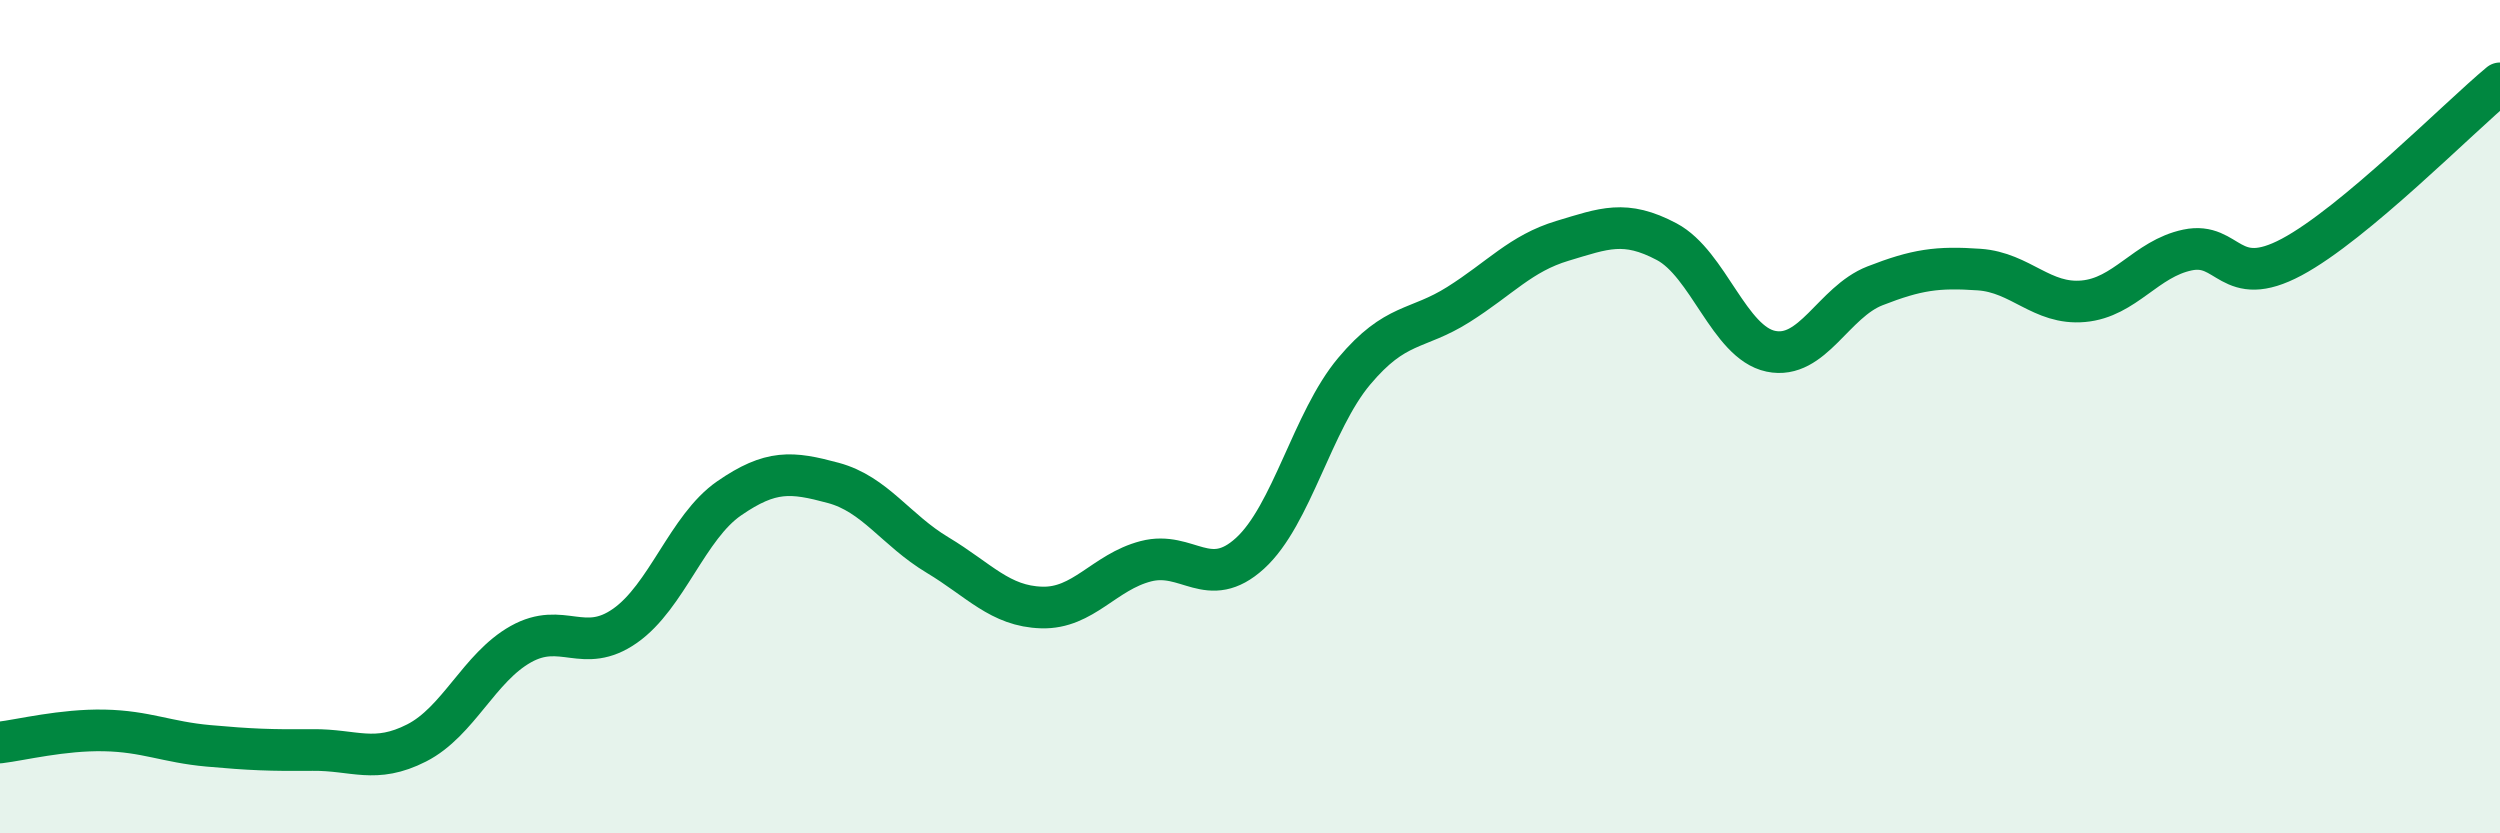
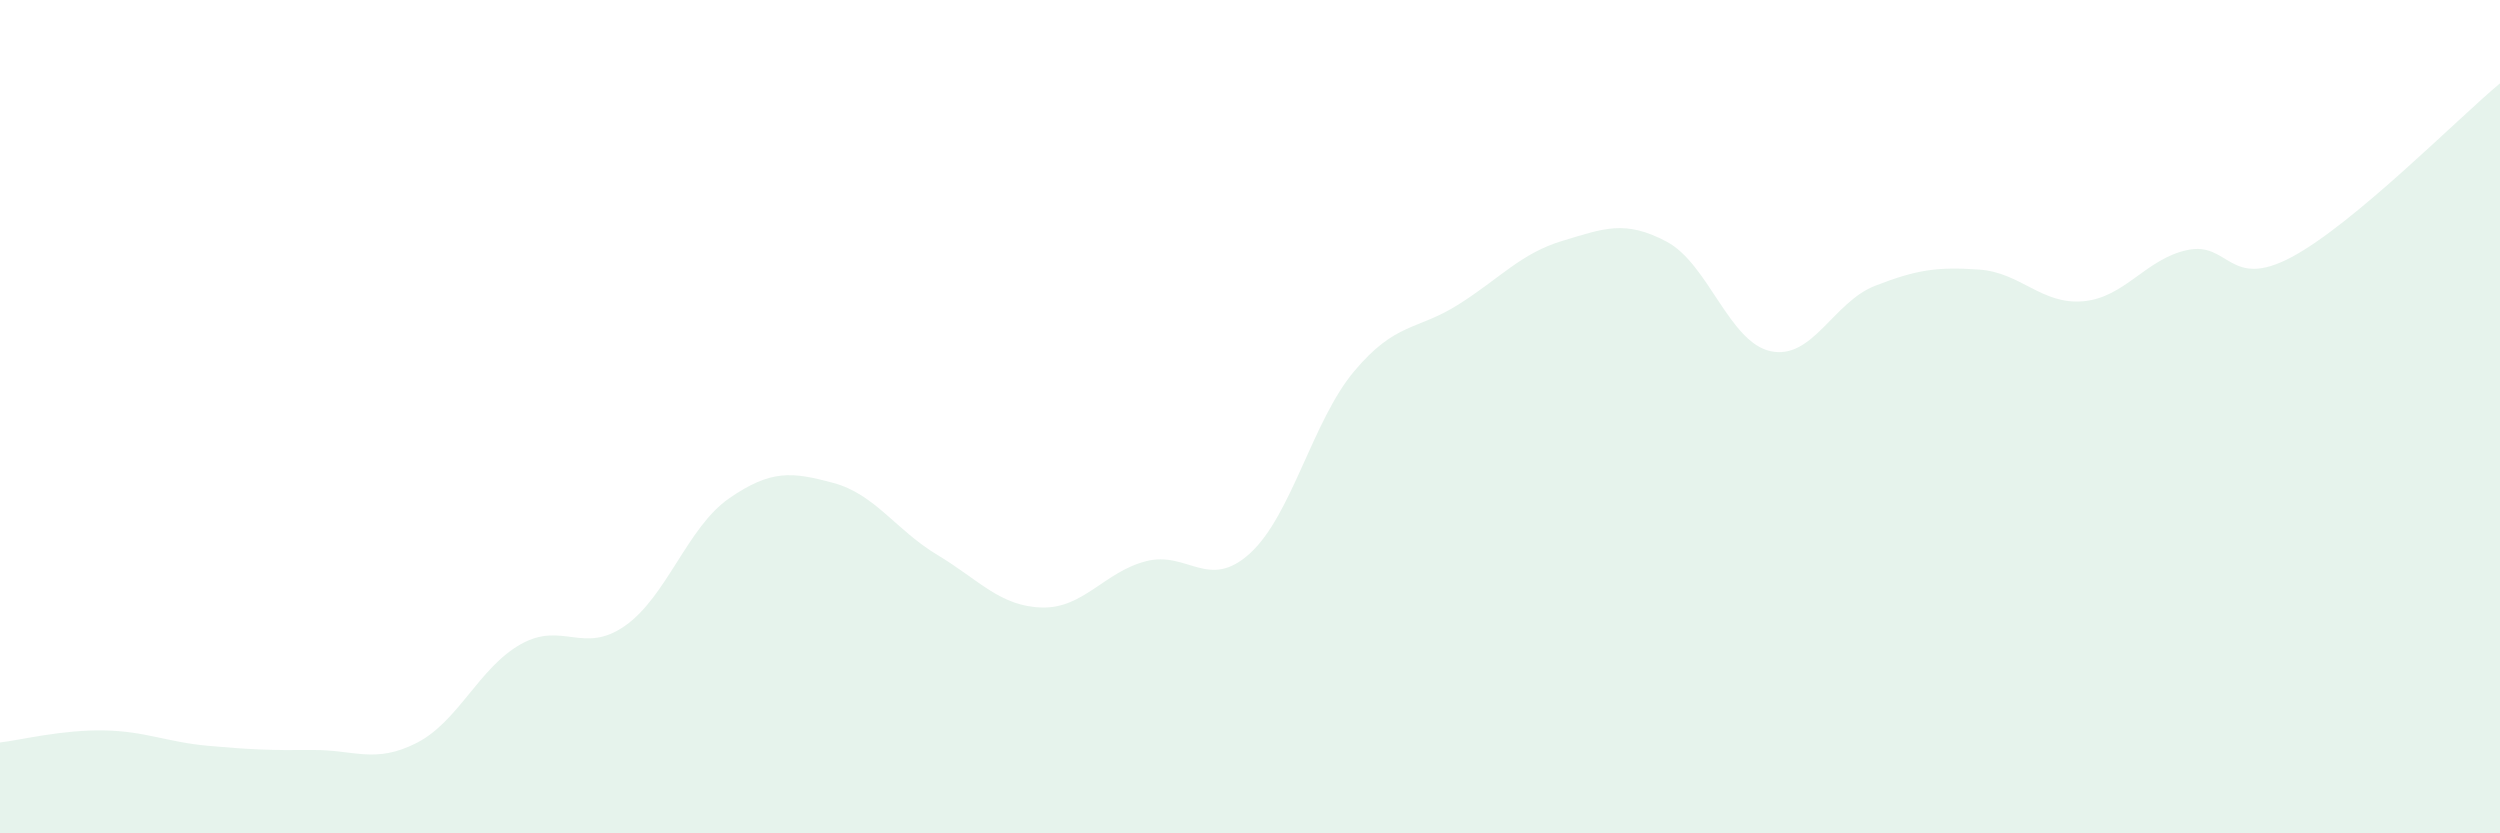
<svg xmlns="http://www.w3.org/2000/svg" width="60" height="20" viewBox="0 0 60 20">
  <path d="M 0,17.82 C 0.5,17.76 1.5,17.51 2.5,17.53 C 3.5,17.55 4,17.81 5,17.9 C 6,17.99 6.5,18.01 7.5,18 C 8.5,17.99 9,18.34 10,17.83 C 11,17.32 11.5,16.02 12.5,15.46 C 13.5,14.9 14,15.72 15,15.02 C 16,14.32 16.5,12.65 17.5,11.96 C 18.5,11.27 19,11.32 20,11.59 C 21,11.86 21.5,12.72 22.5,13.32 C 23.5,13.92 24,14.55 25,14.58 C 26,14.61 26.5,13.73 27.5,13.47 C 28.5,13.21 29,14.19 30,13.28 C 31,12.37 31.5,10.1 32.5,8.91 C 33.5,7.72 34,7.94 35,7.31 C 36,6.68 36.5,6.08 37.5,5.78 C 38.5,5.48 39,5.27 40,5.8 C 41,6.33 41.5,8.22 42.5,8.43 C 43.5,8.64 44,7.25 45,6.86 C 46,6.47 46.5,6.4 47.5,6.47 C 48.5,6.54 49,7.32 50,7.23 C 51,7.14 51.5,6.21 52.5,6 C 53.5,5.79 53.5,6.97 55,6.17 C 56.5,5.37 59,2.83 60,2L60 20L0 20Z" fill="#008740" opacity="0.1" stroke-linecap="round" stroke-linejoin="round" />
-   <path d="M 0,17.82 C 0.5,17.76 1.5,17.51 2.5,17.53 C 3.5,17.55 4,17.81 5,17.9 C 6,17.99 6.5,18.01 7.5,18 C 8.5,17.99 9,18.34 10,17.83 C 11,17.32 11.5,16.02 12.5,15.46 C 13.5,14.9 14,15.72 15,15.02 C 16,14.32 16.5,12.65 17.5,11.96 C 18.5,11.27 19,11.32 20,11.59 C 21,11.86 21.5,12.72 22.5,13.32 C 23.5,13.92 24,14.55 25,14.58 C 26,14.61 26.5,13.73 27.5,13.47 C 28.5,13.21 29,14.19 30,13.28 C 31,12.37 31.5,10.1 32.5,8.91 C 33.5,7.72 34,7.94 35,7.31 C 36,6.68 36.5,6.08 37.5,5.78 C 38.5,5.48 39,5.27 40,5.8 C 41,6.33 41.5,8.22 42.5,8.43 C 43.5,8.64 44,7.25 45,6.86 C 46,6.47 46.5,6.4 47.5,6.47 C 48.5,6.54 49,7.32 50,7.23 C 51,7.14 51.5,6.21 52.5,6 C 53.5,5.79 53.5,6.97 55,6.17 C 56.5,5.37 59,2.83 60,2" stroke="#008740" stroke-width="1" fill="none" stroke-linecap="round" stroke-linejoin="round" />
</svg>